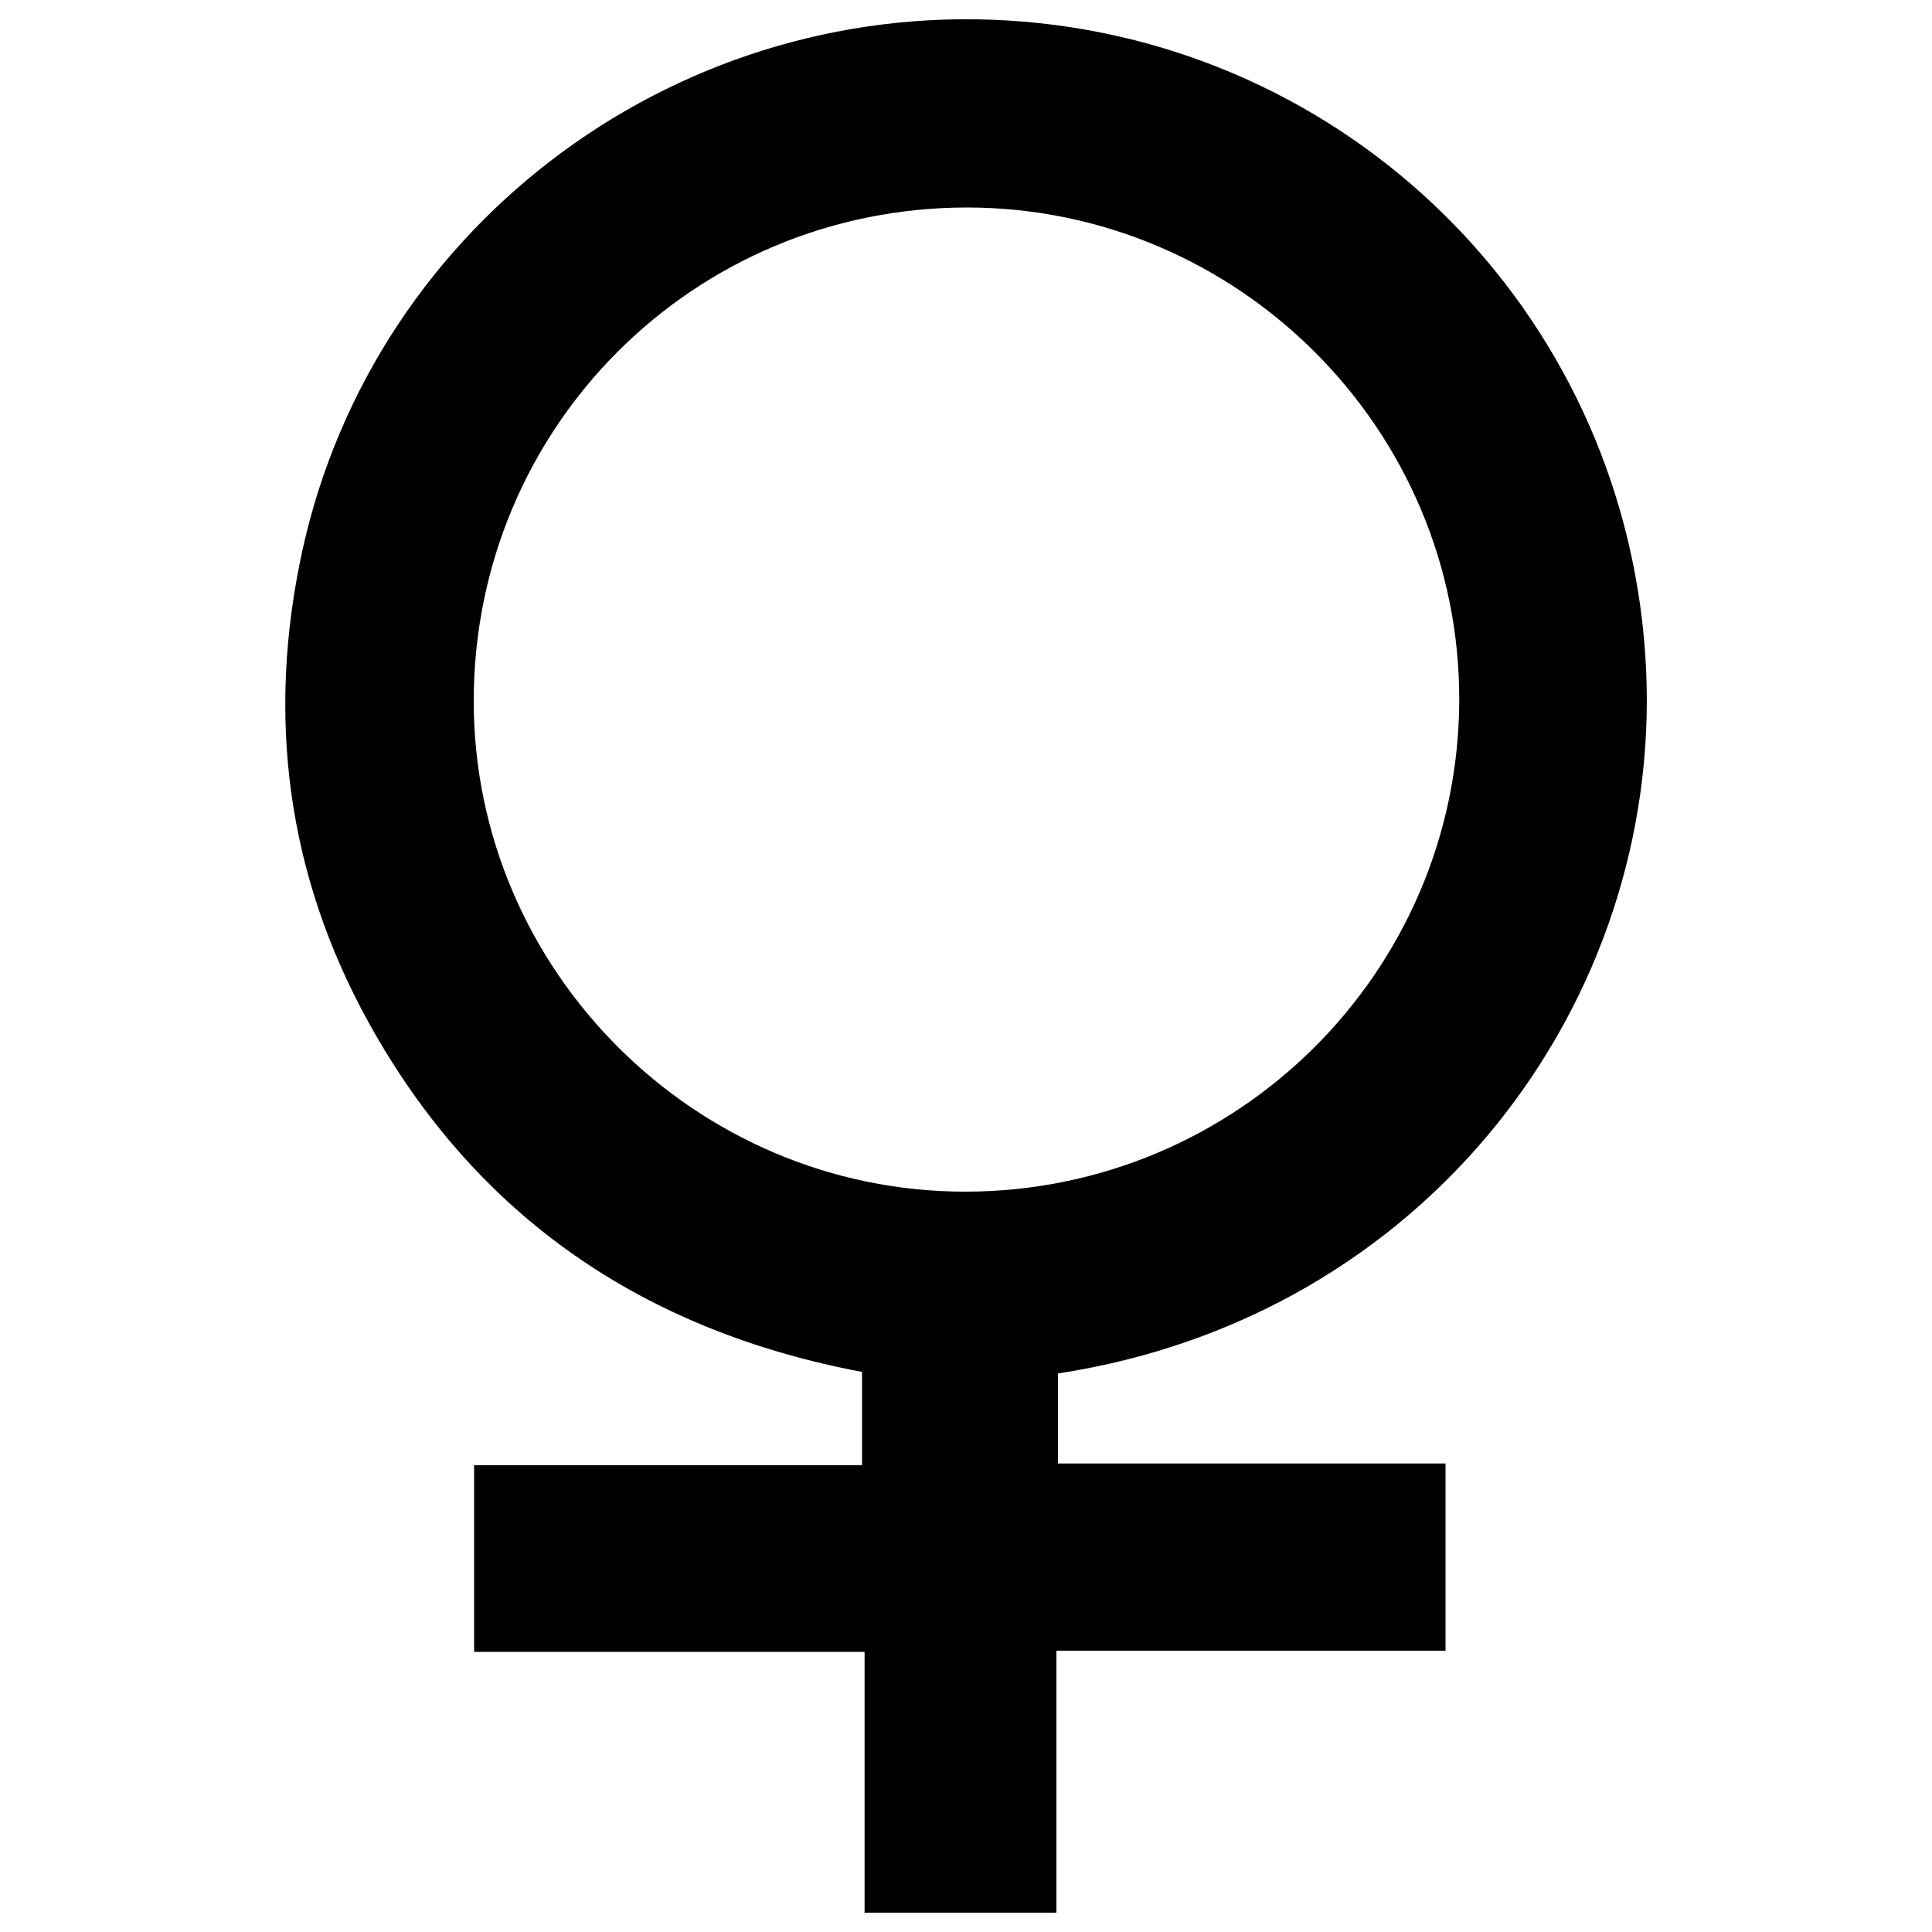
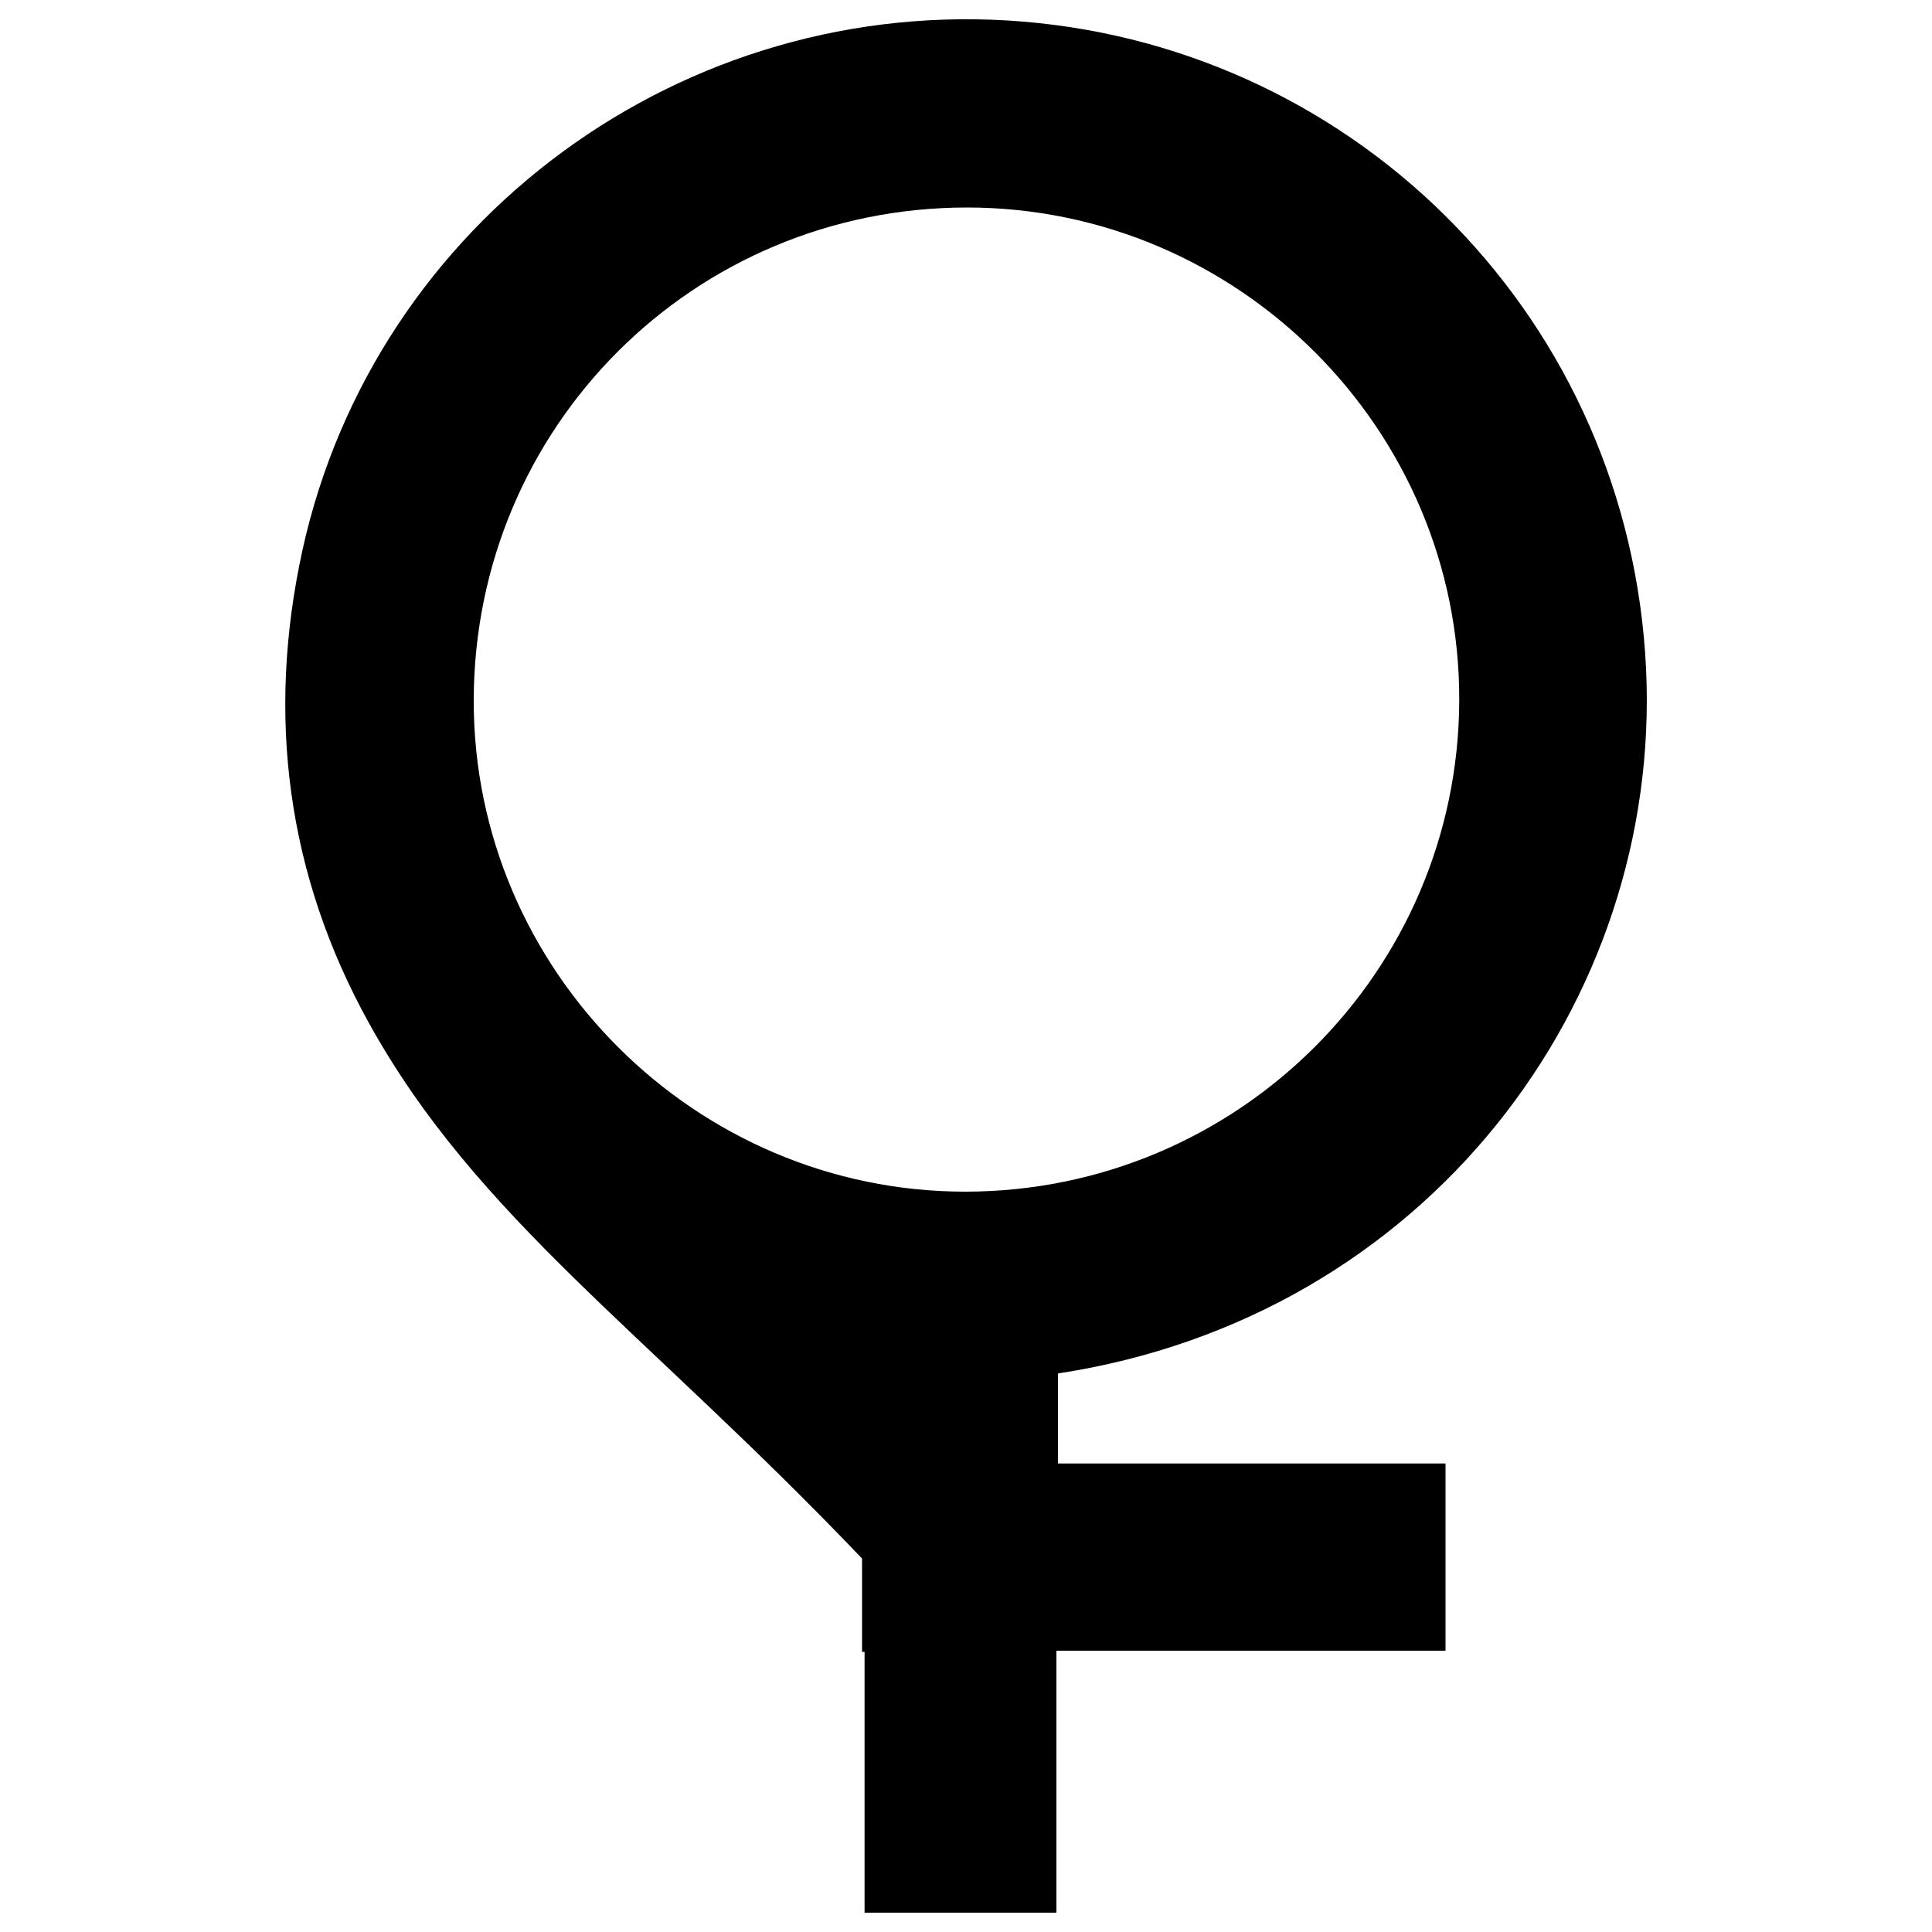
<svg xmlns="http://www.w3.org/2000/svg" x="0px" y="0px" viewBox="0 0 1000 1000" xml:space="preserve">
  <g>
-     <path d="M546.8,990c-33.5,0-65.6,0-99.3,0c0-44.8,0-89.2,0-135c-68.1,0-134.6,0-202.1,0c0-32.6,0-63.9,0-96.6c66.7,0,133.2,0,200.8,0c0-16.8,0-32.3,0-48.3C333.8,688.9,246.9,630.5,191,529.6c-42.5-76.7-53.2-159-34.5-244.6C193.9,114.4,353.8-3.5,529.8,11.2c174.6,14.6,313.6,155.4,322.2,334.9c8.2,172.9-113.8,335.7-304.4,364.8c0,14.9,0,30,0,46.6c66.7,0,133.3,0,200.6,0c0,32.8,0,64.1,0,96.9c-66.8,0-133.4,0-201.4,0C546.8,900.5,546.8,944.9,546.8,990z M499.6,616.8c140.9-0.1,255.2-113.8,255.7-254.2c0.5-140.2-114.3-255.1-254.7-255.2C359,107.4,245.3,221,245.2,362.7C245.1,502.2,359.9,616.8,499.6,616.8z" />
+     <path d="M546.8,990c-33.5,0-65.6,0-99.3,0c0-44.8,0-89.2,0-135c-68.1,0-134.6,0-202.1,0c66.7,0,133.2,0,200.8,0c0-16.8,0-32.3,0-48.3C333.8,688.9,246.9,630.5,191,529.6c-42.5-76.7-53.2-159-34.5-244.6C193.9,114.4,353.8-3.5,529.8,11.2c174.6,14.6,313.6,155.4,322.2,334.9c8.2,172.9-113.8,335.7-304.4,364.8c0,14.9,0,30,0,46.6c66.7,0,133.3,0,200.6,0c0,32.8,0,64.1,0,96.9c-66.8,0-133.4,0-201.4,0C546.8,900.5,546.8,944.9,546.8,990z M499.6,616.8c140.9-0.1,255.2-113.8,255.7-254.2c0.5-140.2-114.3-255.1-254.7-255.2C359,107.4,245.3,221,245.2,362.7C245.1,502.2,359.9,616.8,499.6,616.8z" />
  </g>
</svg>